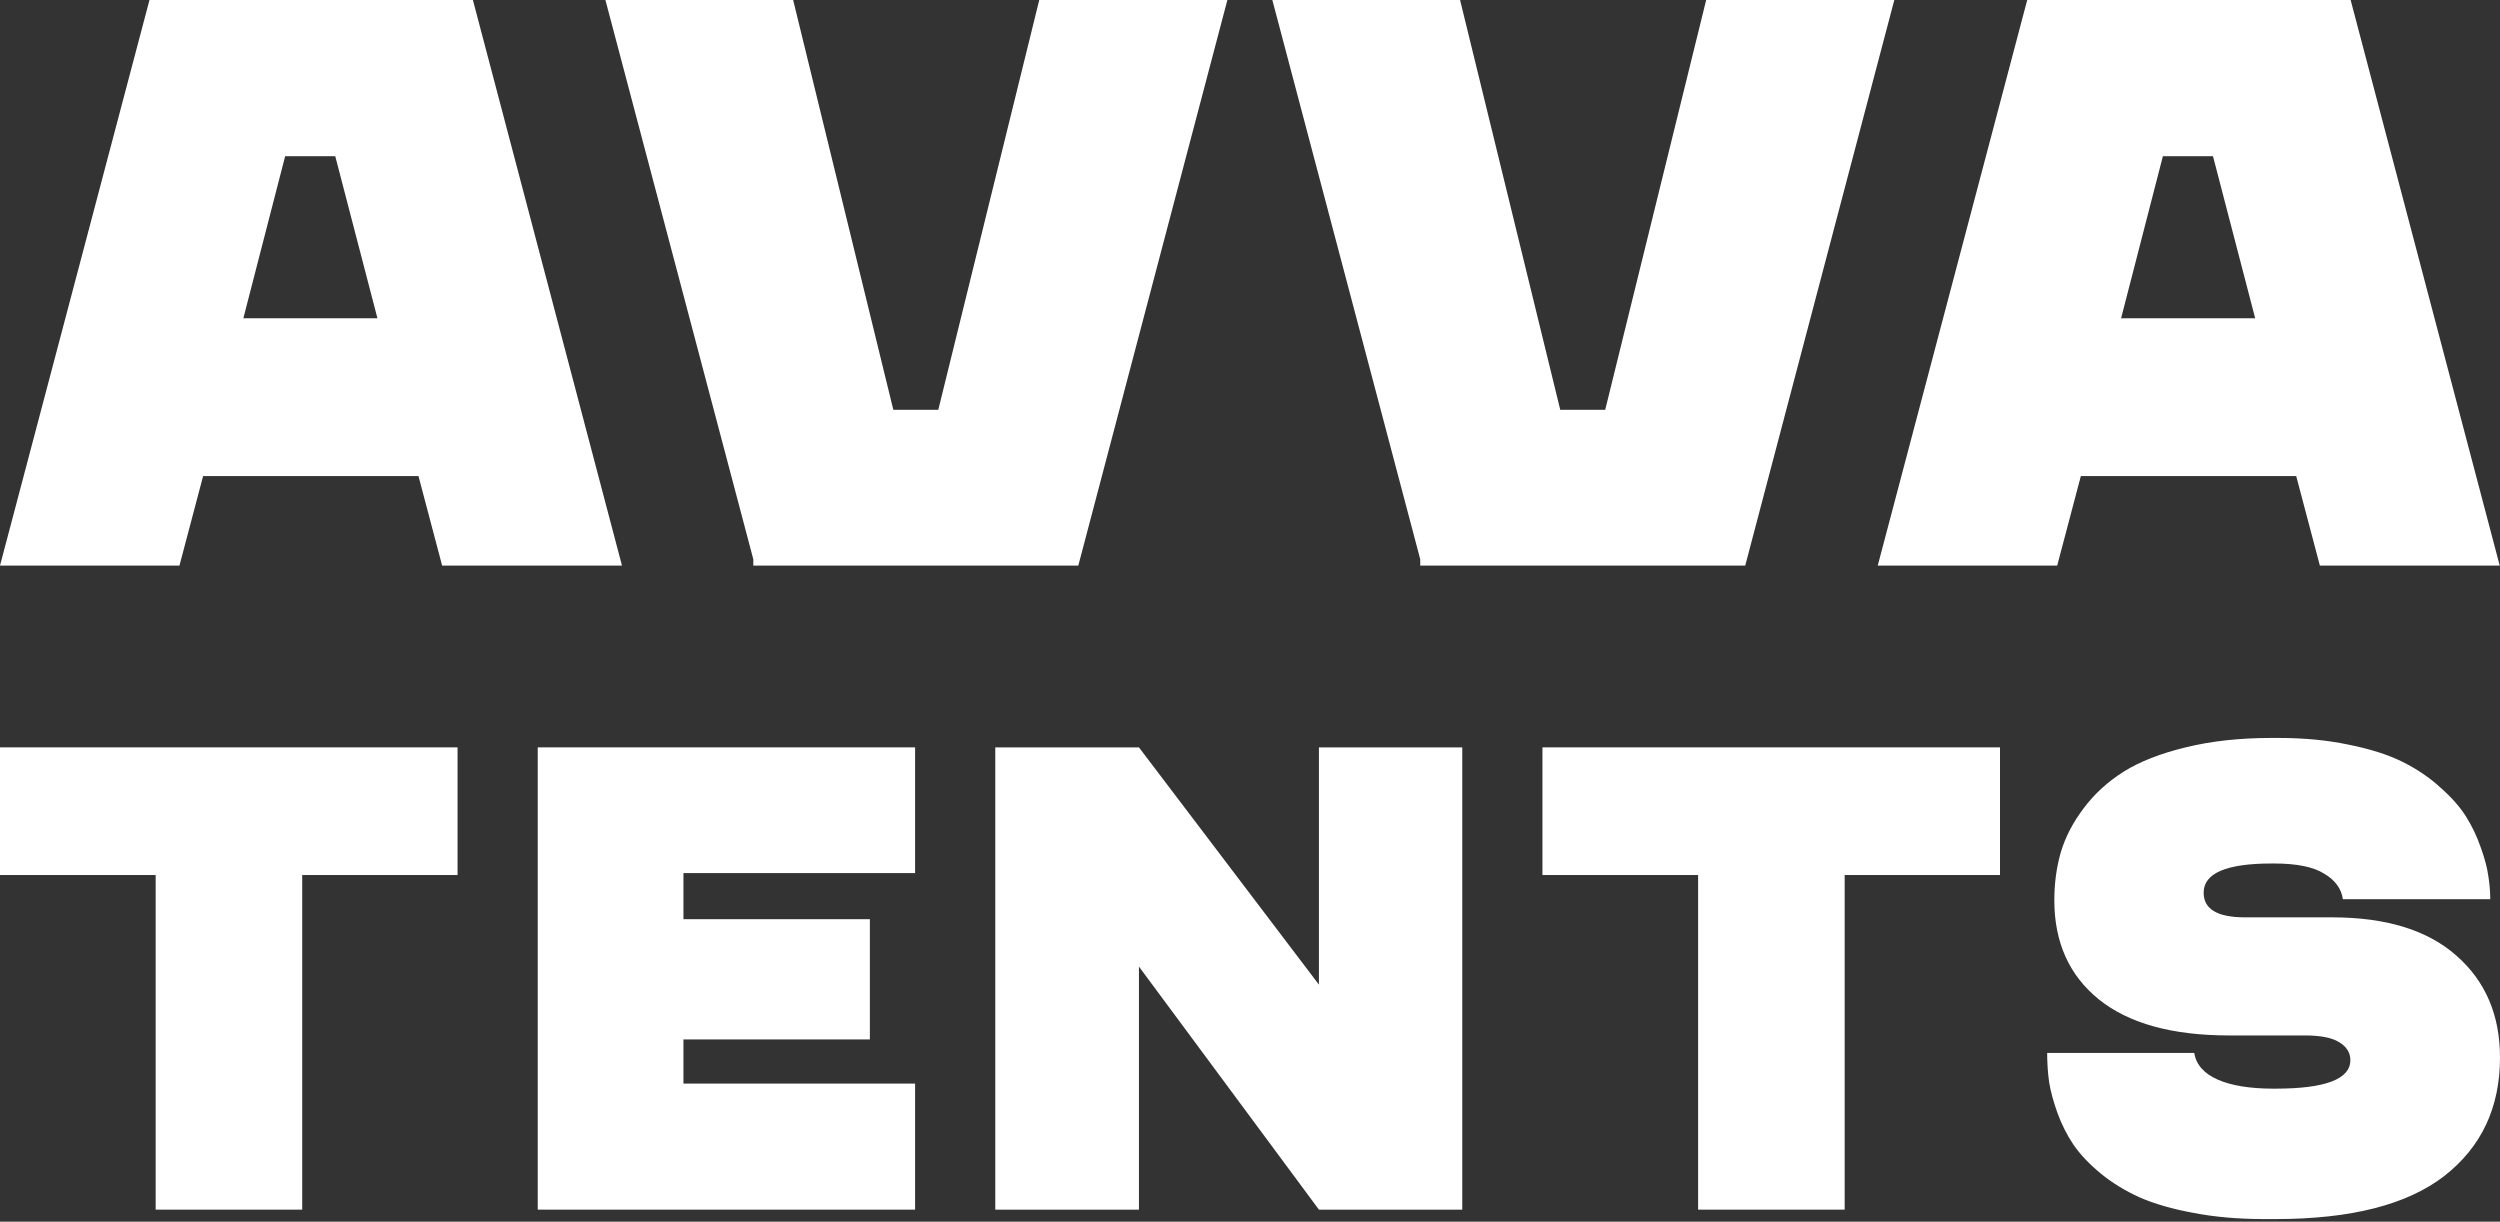
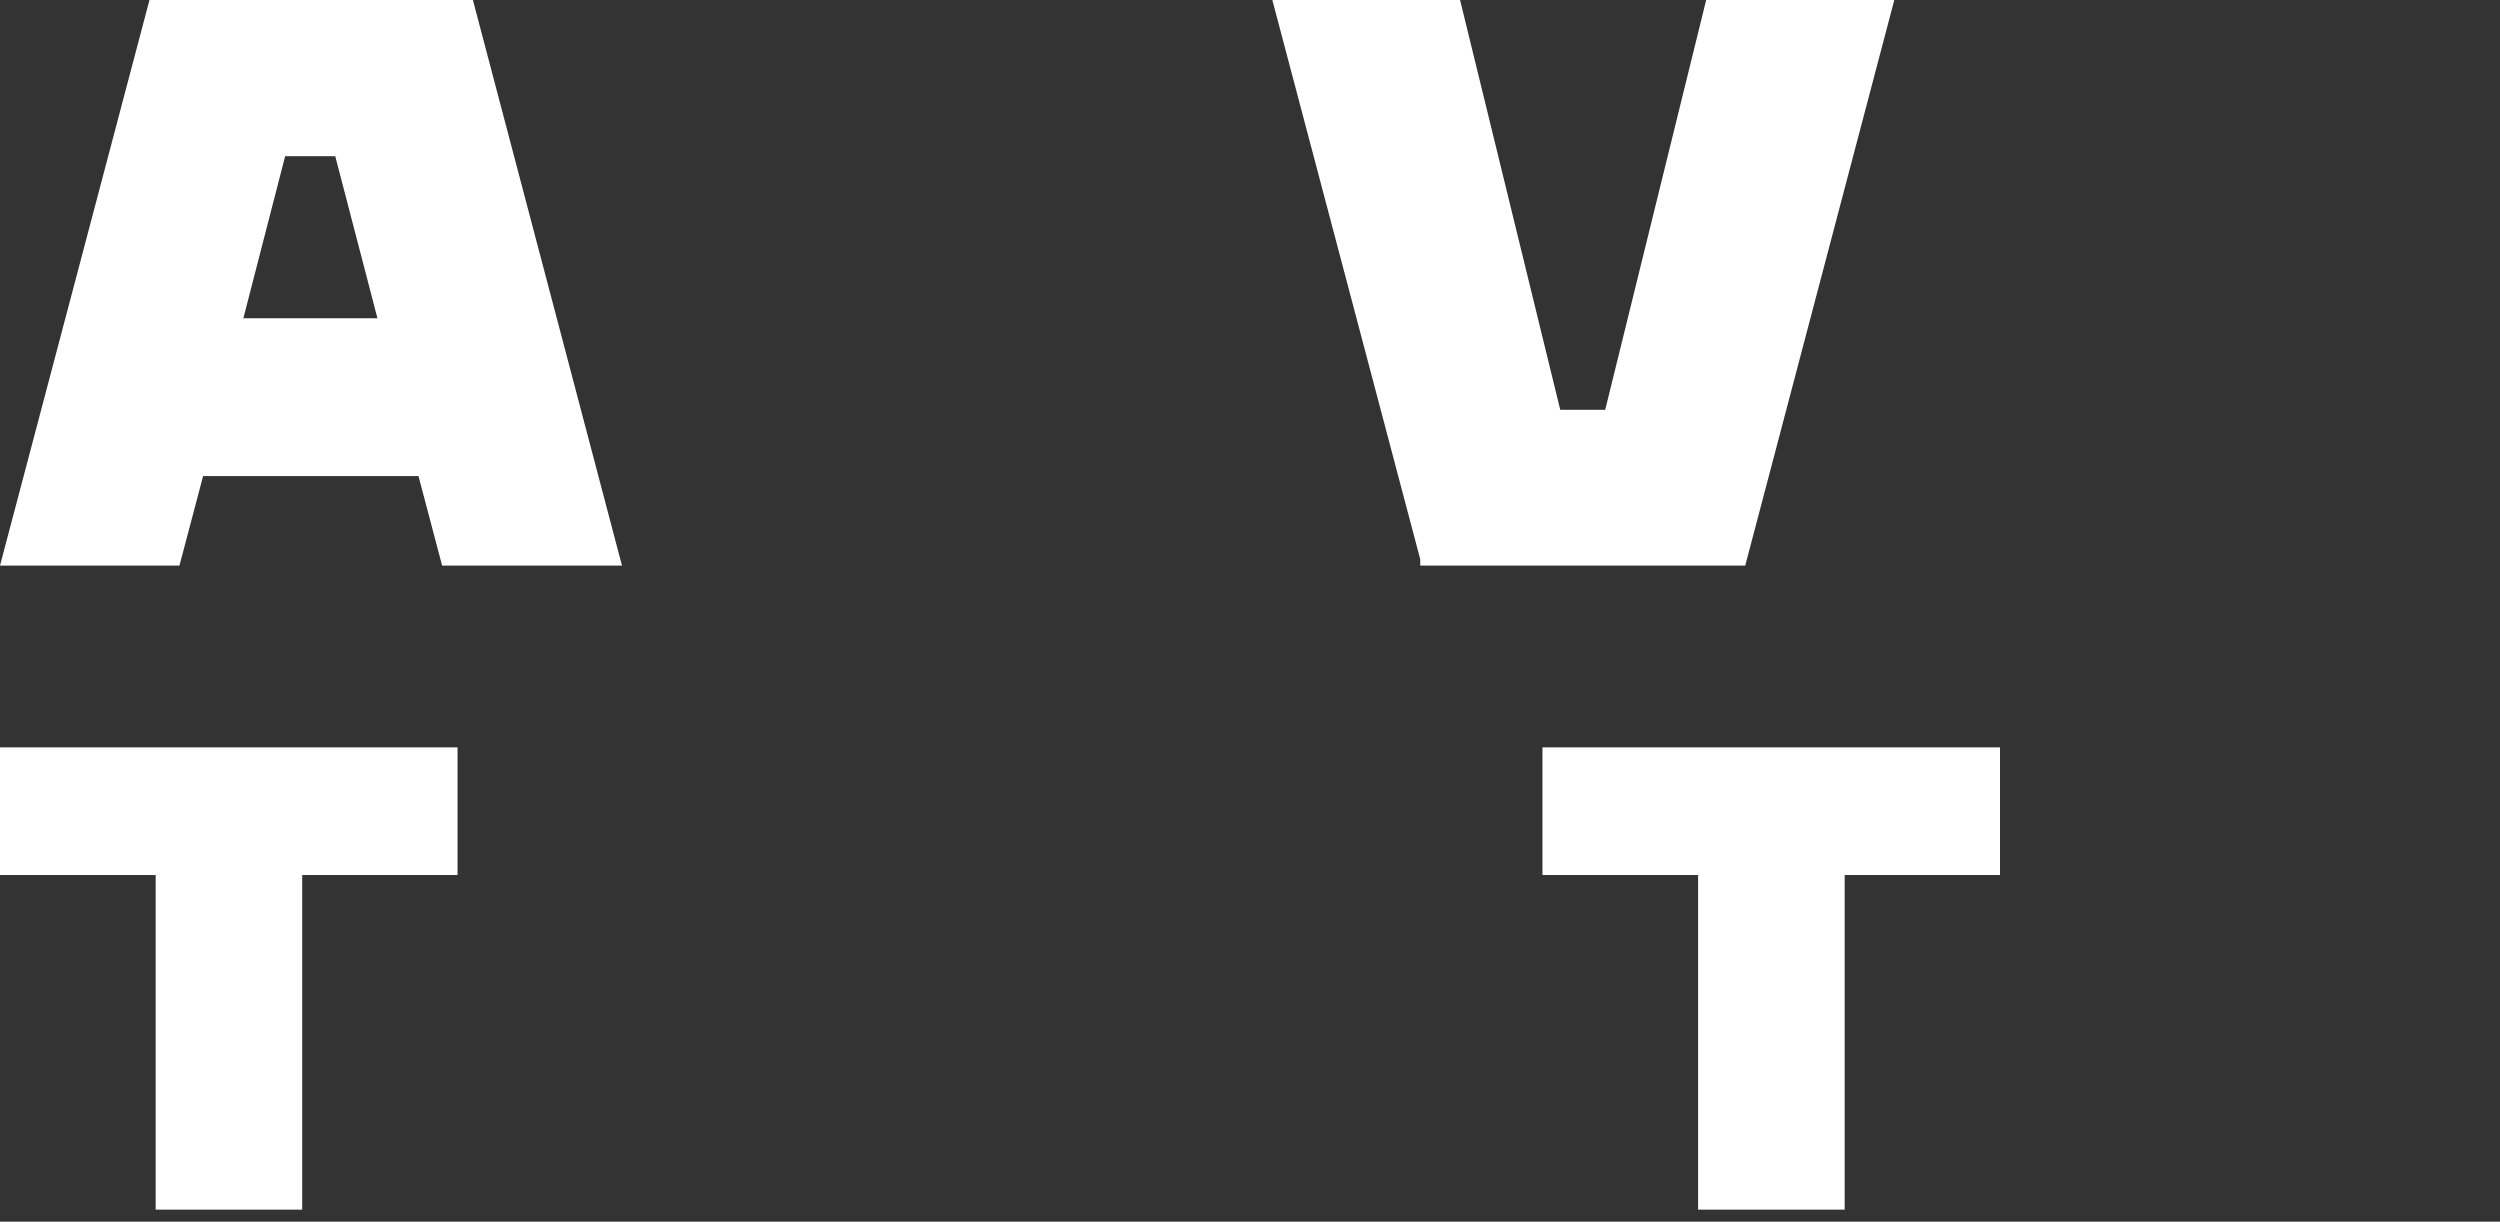
<svg xmlns="http://www.w3.org/2000/svg" width="530" height="259" viewBox="0 0 530 259" fill="none">
  <rect x="0" y="0" width="530" height="259" fill="#333333" stroke="none" />
-   <path d="M434 223.228H465.172C465.586 225.704 467.241 227.584 470.138 228.868C473.034 230.152 476.989 230.794 482 230.794H482.414C492.988 230.794 498.276 228.776 498.276 224.741C498.276 223.182 497.494 221.921 495.931 220.959C494.414 219.996 491.977 219.514 488.621 219.514H472.552C460.506 219.514 451.31 216.969 444.966 211.88C438.667 206.79 435.517 199.774 435.517 190.833C435.517 187.257 435.977 183.863 436.897 180.654C437.862 177.444 439.471 174.349 441.724 171.369C443.977 168.342 446.805 165.752 450.207 163.596C453.655 161.441 458.046 159.722 463.379 158.438C468.759 157.108 474.828 156.443 481.586 156.443H482.966C488.483 156.443 493.494 156.925 498 157.888C502.552 158.805 506.345 160.02 509.379 161.533C512.414 163.046 515.08 164.857 517.379 166.967C519.724 169.03 521.54 171.093 522.828 173.157C524.115 175.22 525.149 177.398 525.931 179.691C526.759 181.983 527.287 183.978 527.517 185.675C527.793 187.371 527.931 189.022 527.931 190.627H496.69C496.368 188.38 495.034 186.569 492.69 185.193C490.391 183.772 486.874 183.061 482.138 183.061H481.586C471.977 183.061 467.172 185.124 467.172 189.251C467.172 192.736 470.092 194.478 475.931 194.478H494.414C505.862 194.478 514.644 197.184 520.759 202.594C526.92 208.005 530 215.204 530 224.191C530 234.783 526.069 243.151 518.207 249.296C510.345 255.394 498.414 258.443 482.414 258.443H480C474.529 258.443 469.54 258.008 465.035 257.137C460.529 256.311 456.713 255.211 453.586 253.835C450.46 252.414 447.701 250.717 445.31 248.745C442.92 246.774 441.012 244.756 439.586 242.693C438.207 240.629 437.08 238.406 436.207 236.021C435.333 233.591 434.736 231.39 434.414 229.418C434.138 227.401 434 225.337 434 223.228Z" fill="white" />
  <path d="M327 185.506V158.443H424V185.506H391.068V256.443H360.001V185.506H327Z" fill="white" />
-   <path d="M211 256.443V158.443H241.456L279.612 208.742V158.443H310V256.443H279.612L241.456 204.915V256.443H211Z" fill="white" />
-   <path d="M114 256.443V158.443H194V185.096H144.89V194.869H184.411V220.36H144.89V229.722H194V256.443H114Z" fill="white" />
  <path d="M0 185.506V158.443H97V185.506H64.068V256.443H33.001V185.506H0Z" fill="white" />
-   <path d="M398.08 119.903L429.77 0H498.334L529.94 119.903H491.812L486.795 100.922H441.141L436.125 119.903H398.08ZM449.67 67.477H478.099L469.152 33.111H458.533L449.67 67.477Z" fill="white" />
  <path d="M269.734 0H309.535L330.773 86.875H340.305L361.71 0H401.594L369.988 119.903H301.09V118.565L269.734 0Z" fill="white" />
-   <path d="M128.347 0H168.147L189.385 86.875H198.917L220.322 0H260.206L228.6 119.903H159.702V118.565L128.347 0Z" fill="white" />
  <path d="M0 119.903L31.69 0H100.254L131.86 119.903H93.732L88.715 100.922H43.061L38.044 119.903H0ZM51.59 67.477H80.019L71.072 33.111H60.453L51.59 67.477Z" fill="white" />
</svg>